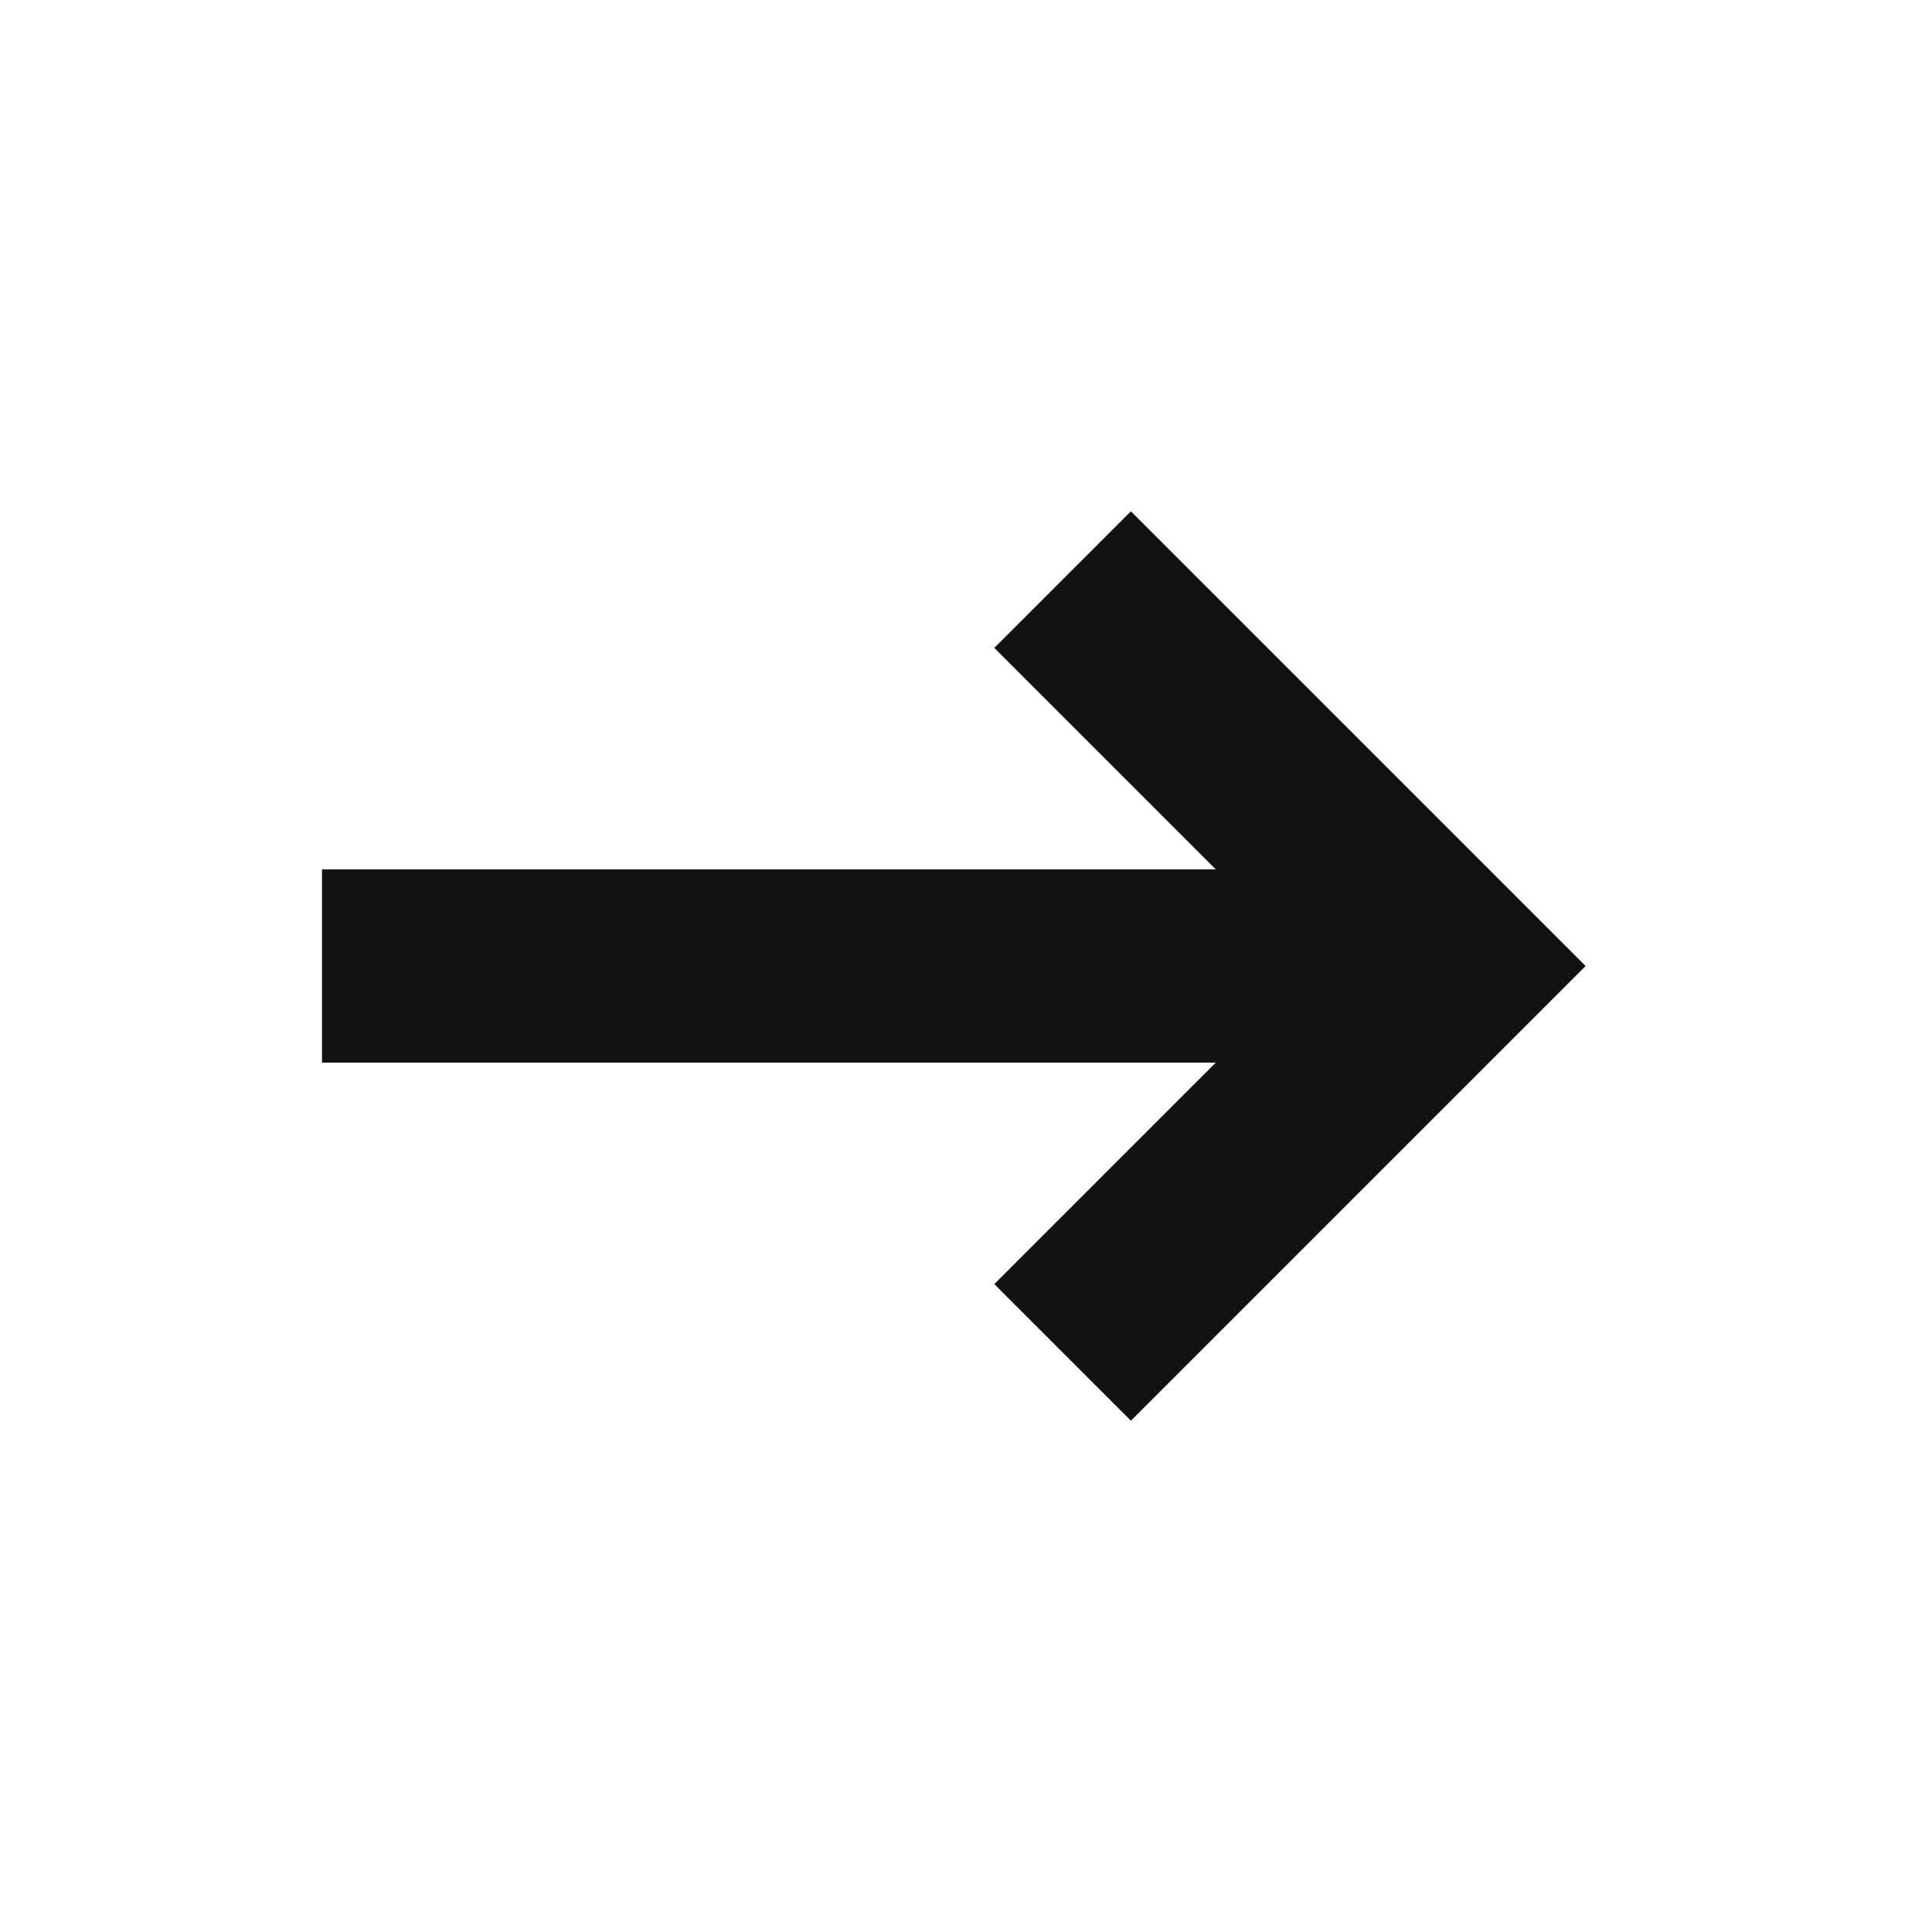
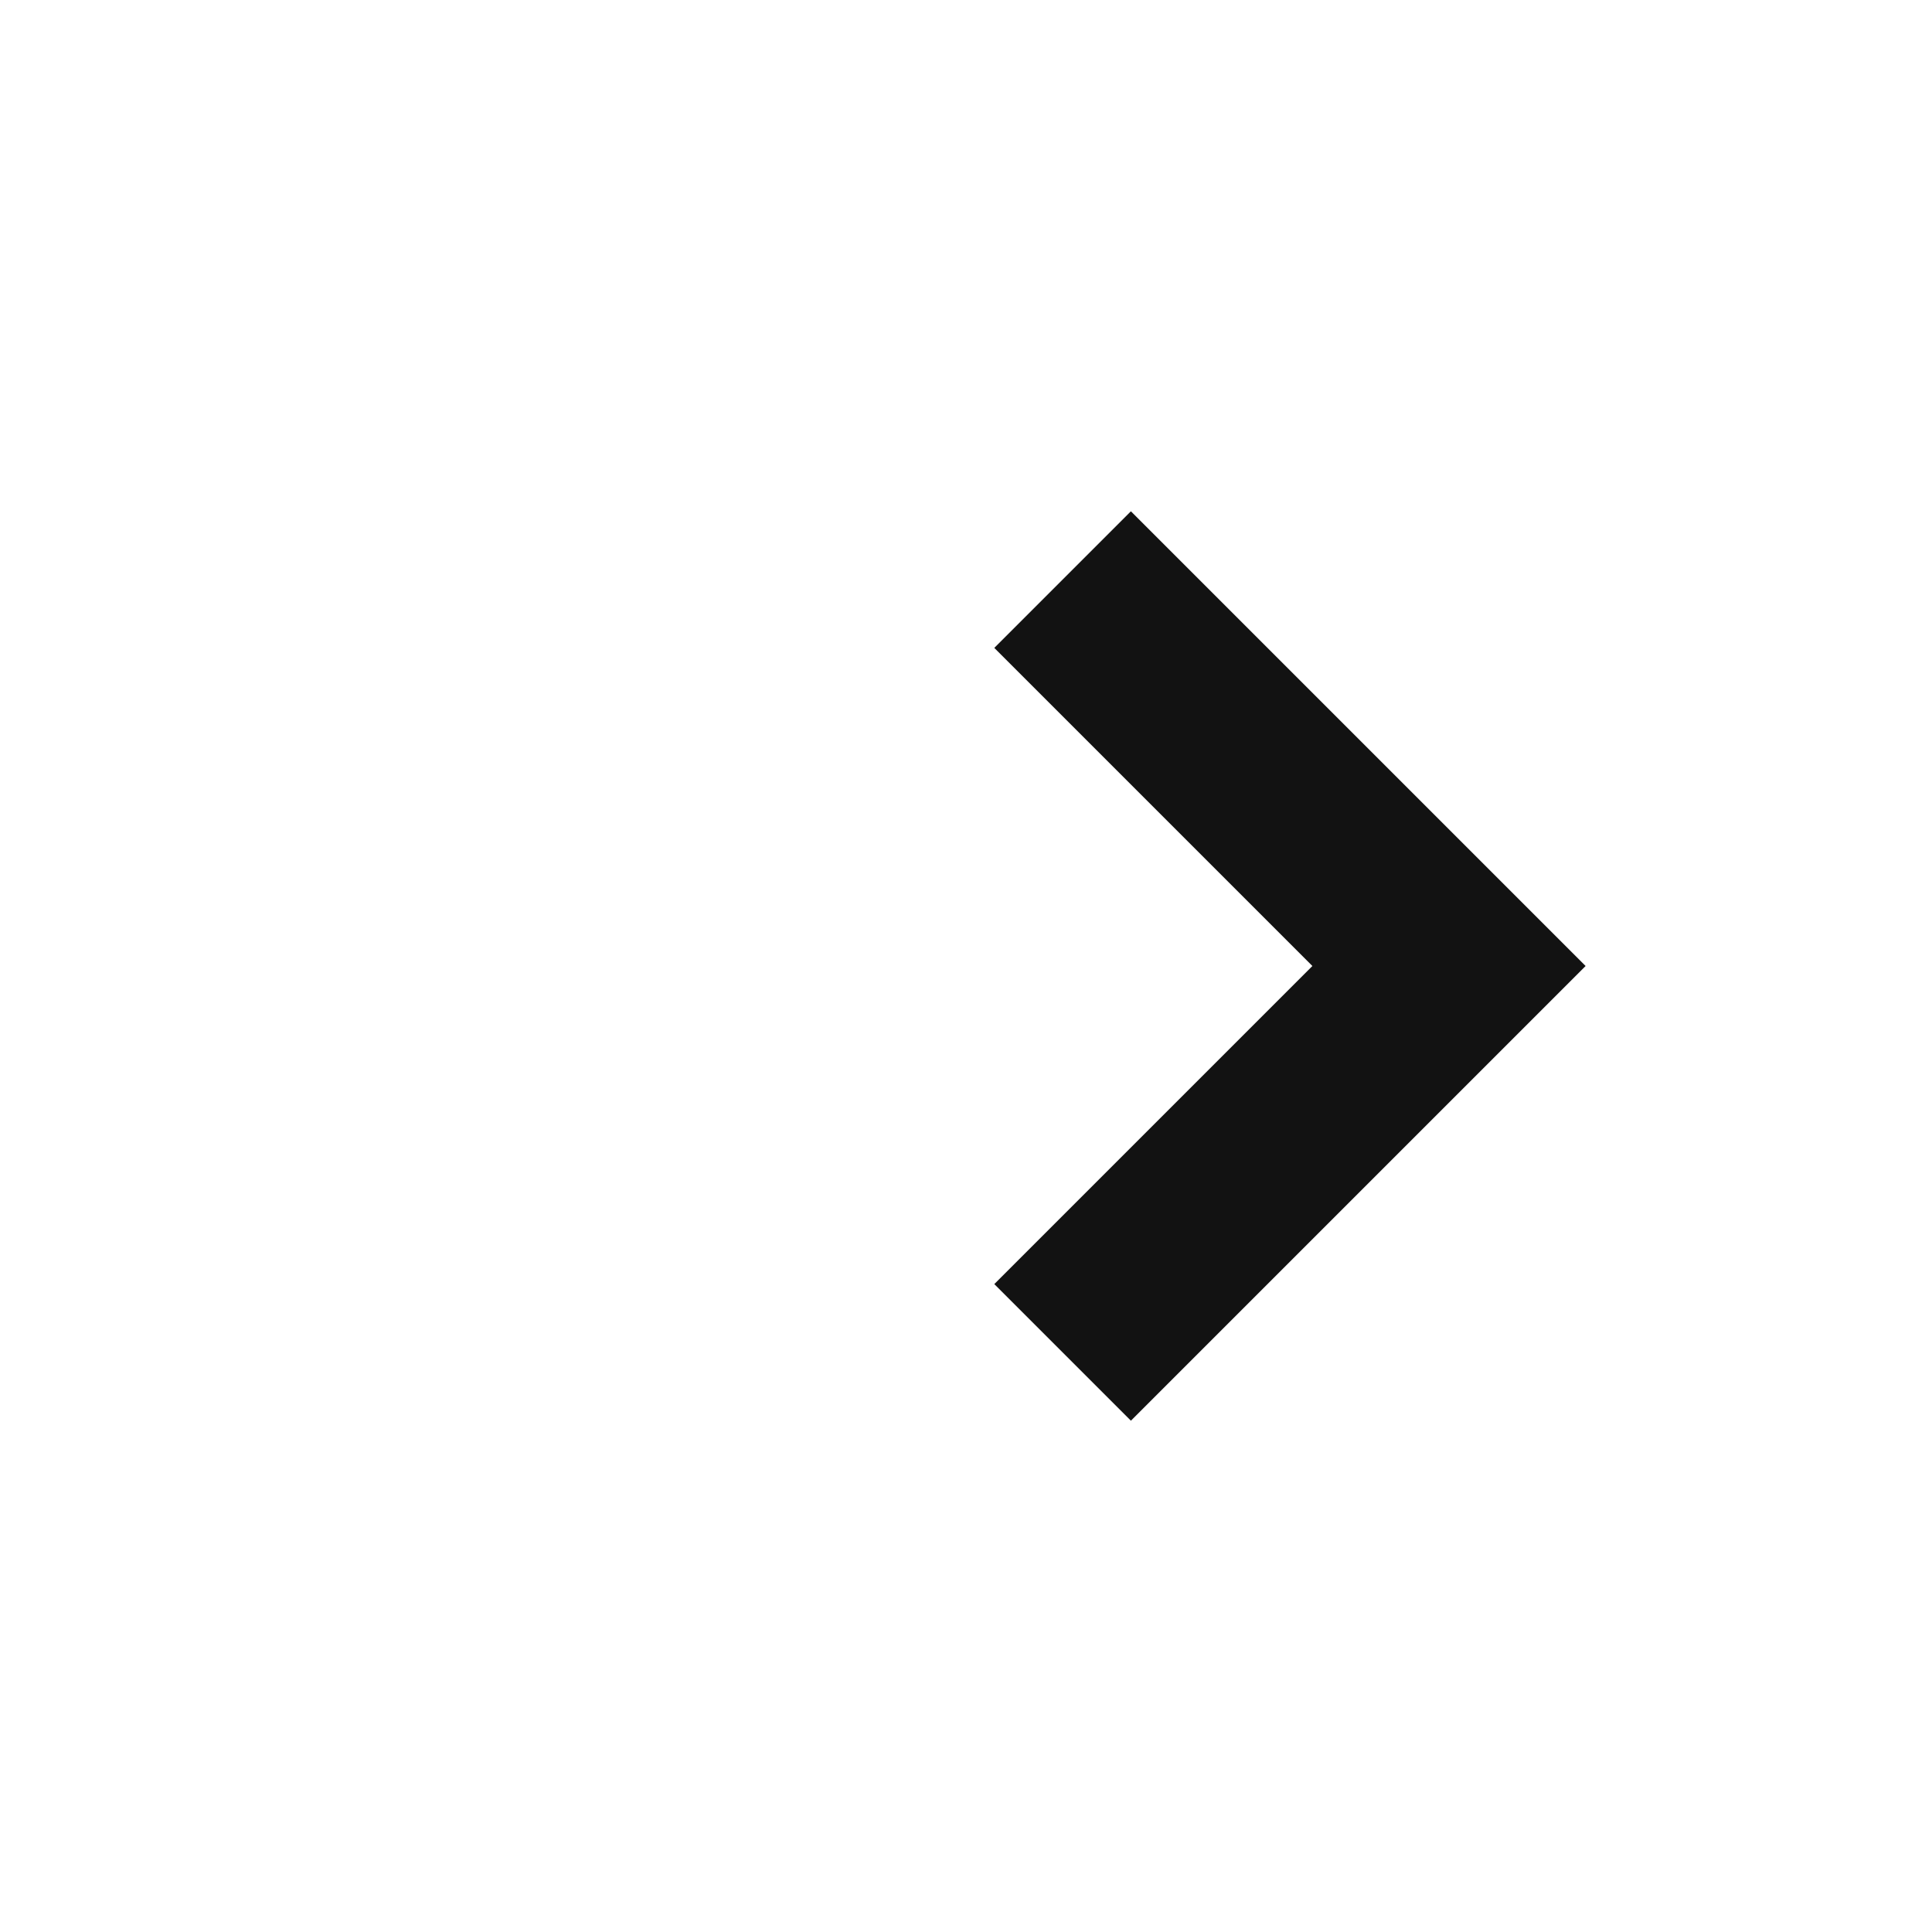
<svg xmlns="http://www.w3.org/2000/svg" id="a" viewBox="20 20 60 60">
  <g id="b">
-     <line x1="65" y1="50" x2="30" y2="50" fill="none" stroke="#121212" stroke-width="6" />
    <polyline points="53 38 65 50 53 62" fill="none" stroke="#121212" stroke-width="6" />
  </g>
</svg>